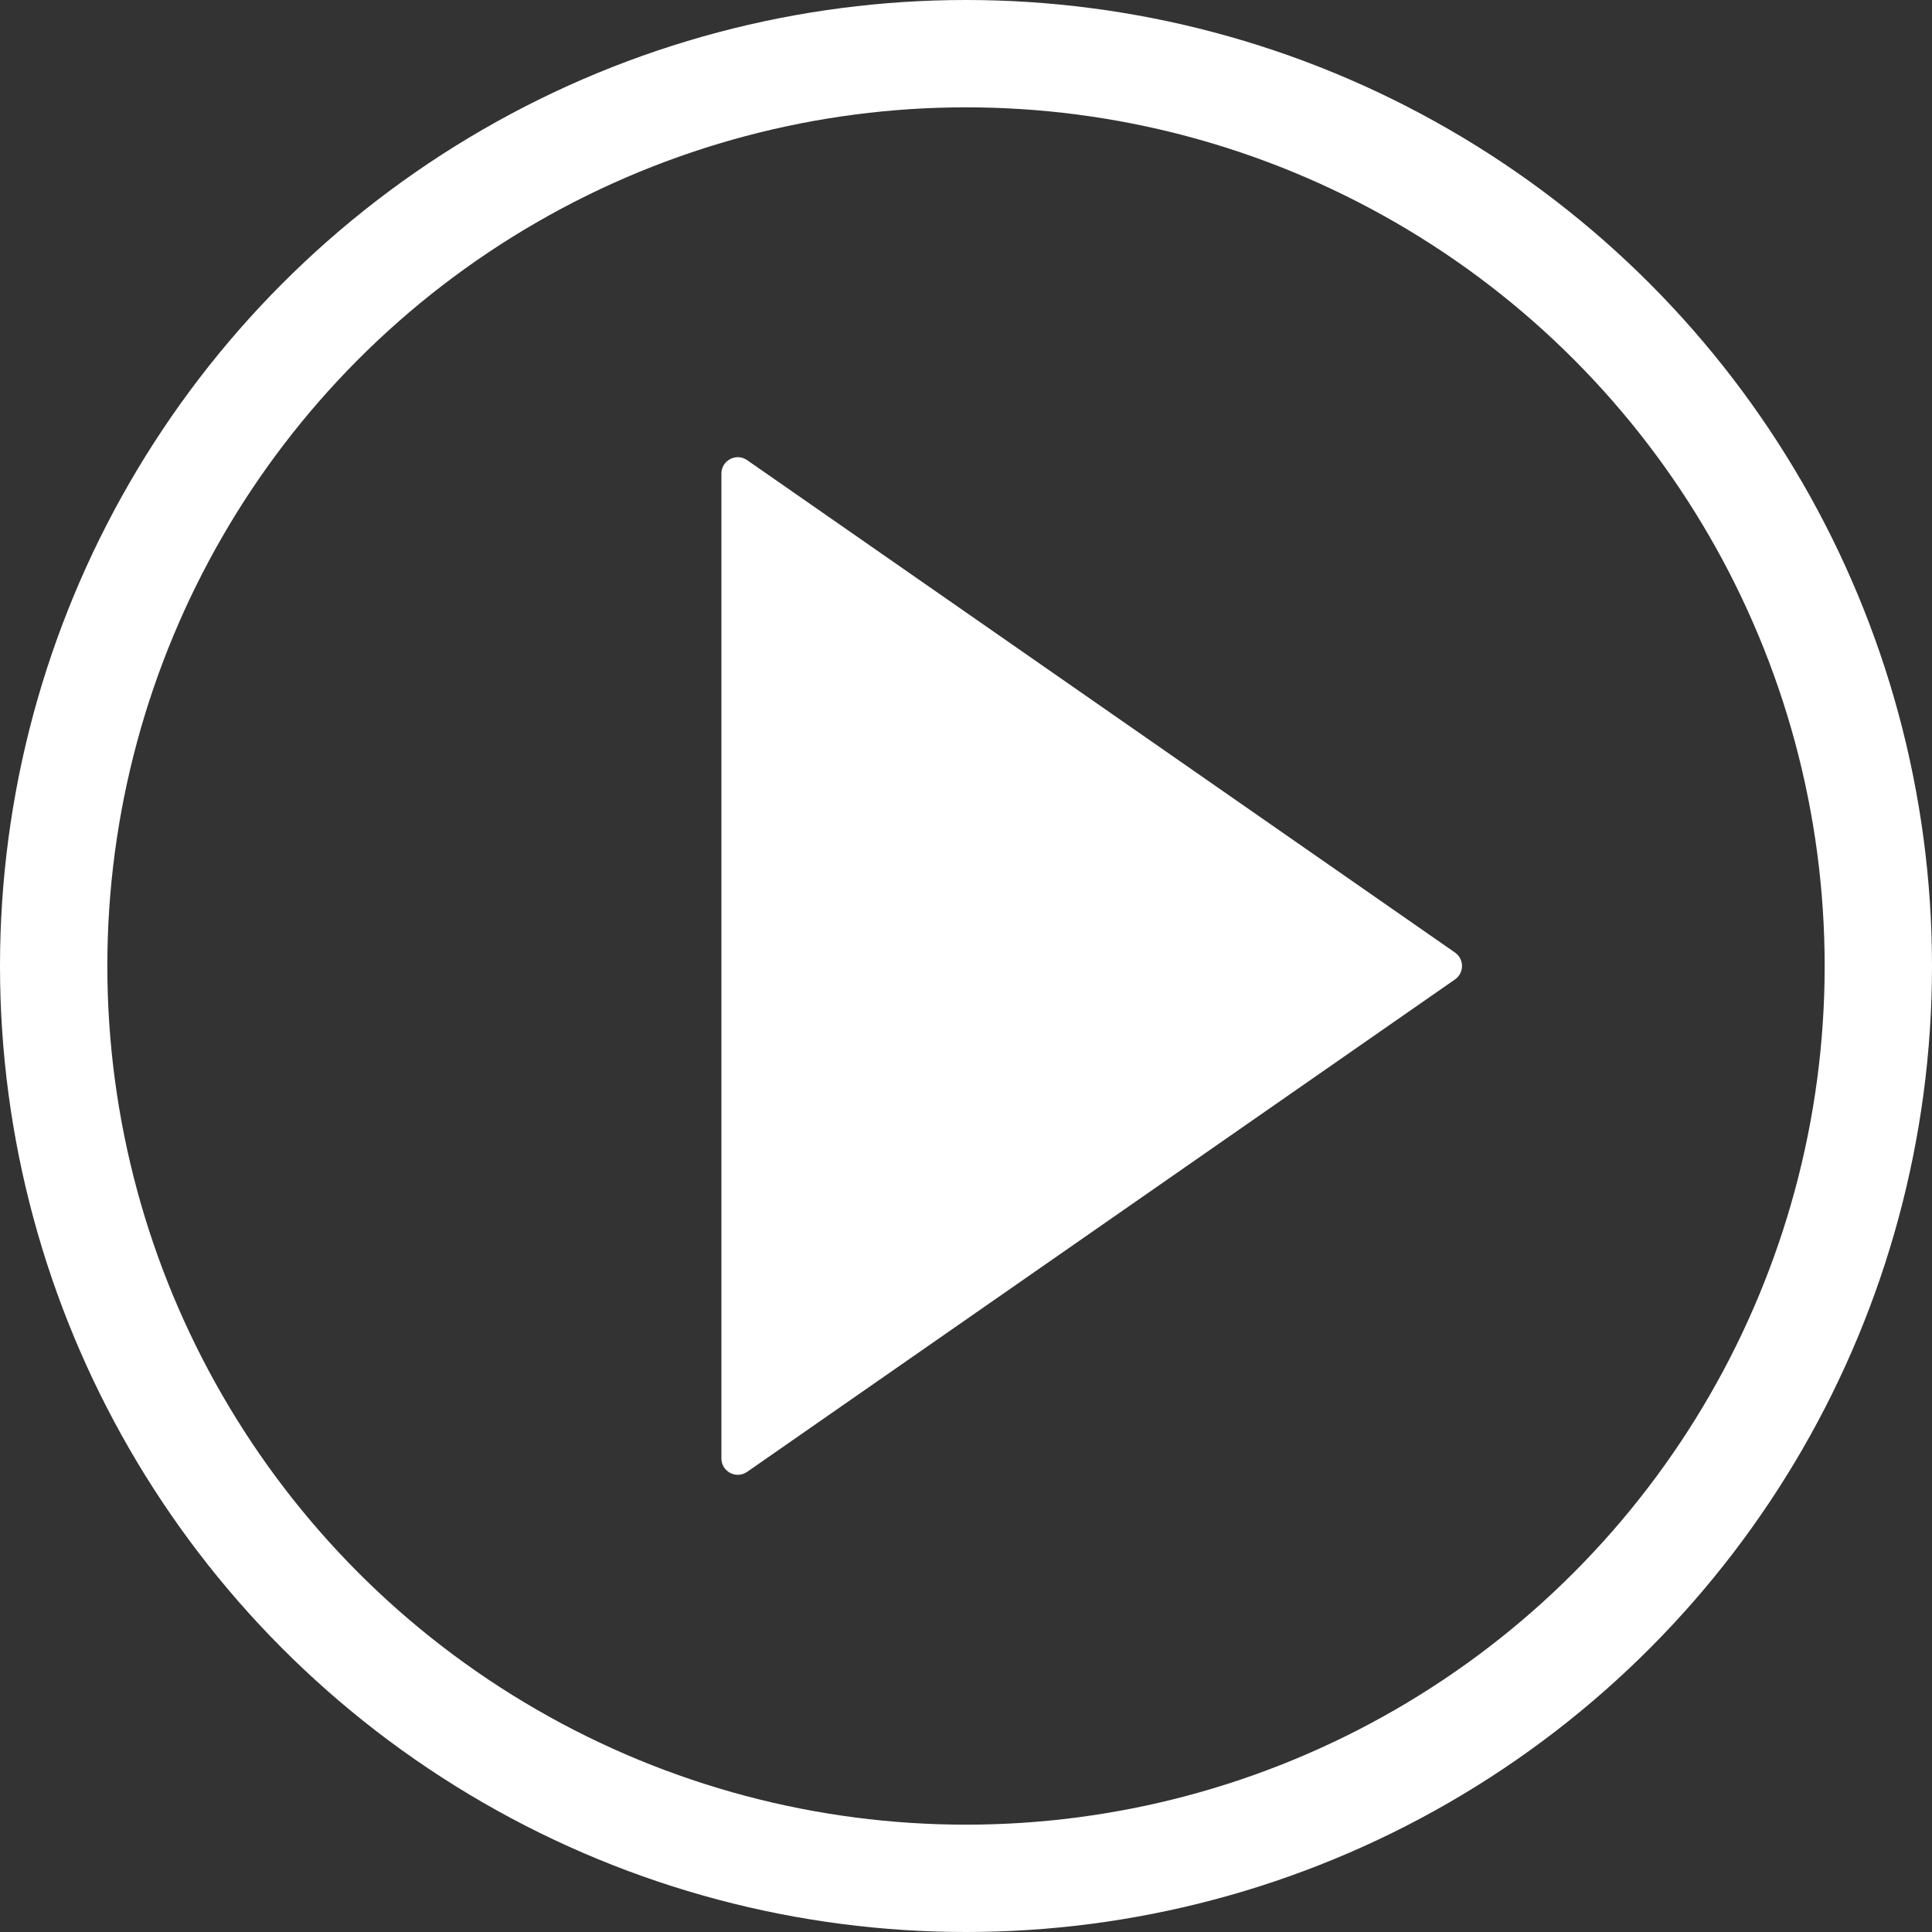
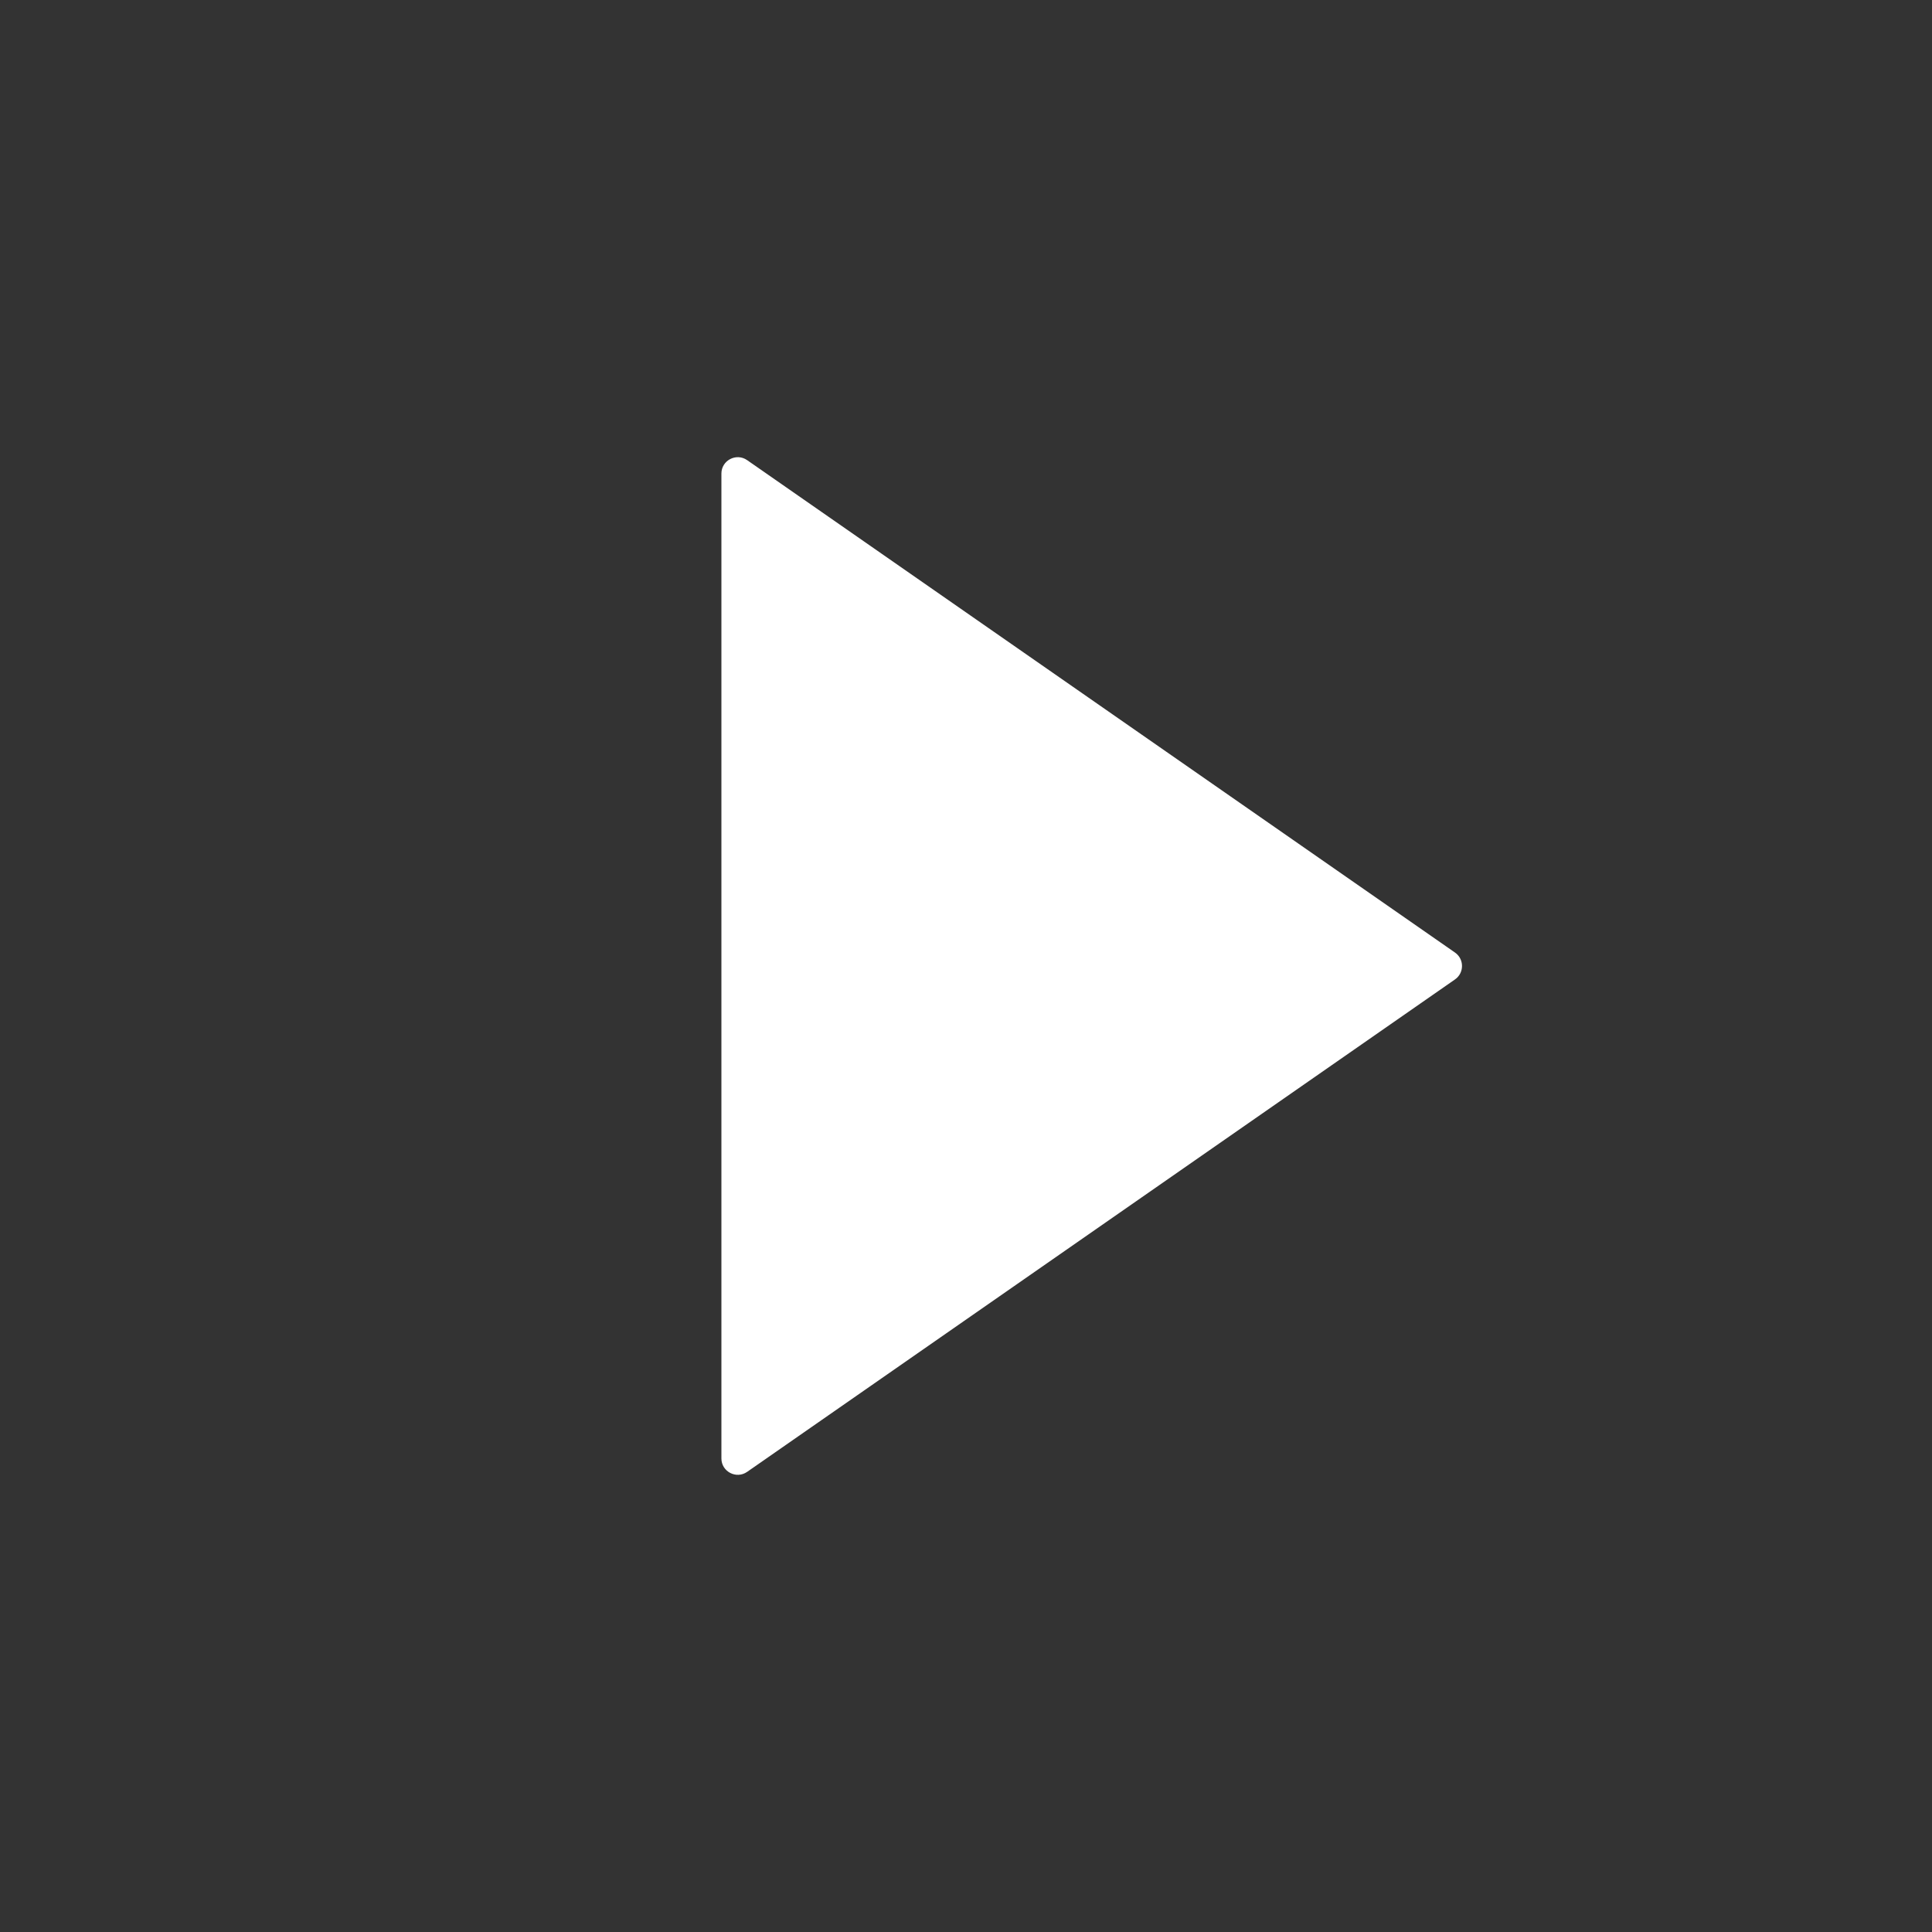
<svg xmlns="http://www.w3.org/2000/svg" width="108px" height="108px" viewBox="0 0 108 108" version="1.1">
  <rect x="0" y="0" width="108" height="108" fill="#333333" stroke="none" />
  <title>Play - White</title>
  <desc>Created with Sketch.</desc>
  <g id="Page-1" stroke="none" stroke-width="1" fill="none" fill-rule="evenodd">
    <g id="SalesPage-Copy-10" transform="translate(-899, -8464)">
      <g id="Play---White" transform="translate(899, 8464)">
        <path d="M41.765,82.278 L81.335,54.751 C81.858,54.387 81.858,53.613 81.335,53.248 L41.765,25.722 C41.158,25.3 40.327,25.735 40.327,26.473 L40.327,81.527 C40.327,82.265 41.158,82.7 41.765,82.278" id="Fill-3" fill="#FFFFFF" fill-rule="evenodd" />
-         <circle id="Oval" stroke="#FFFFFF" stroke-width="6" cx="54" cy="54" r="51" />
      </g>
    </g>
  </g>
</svg>